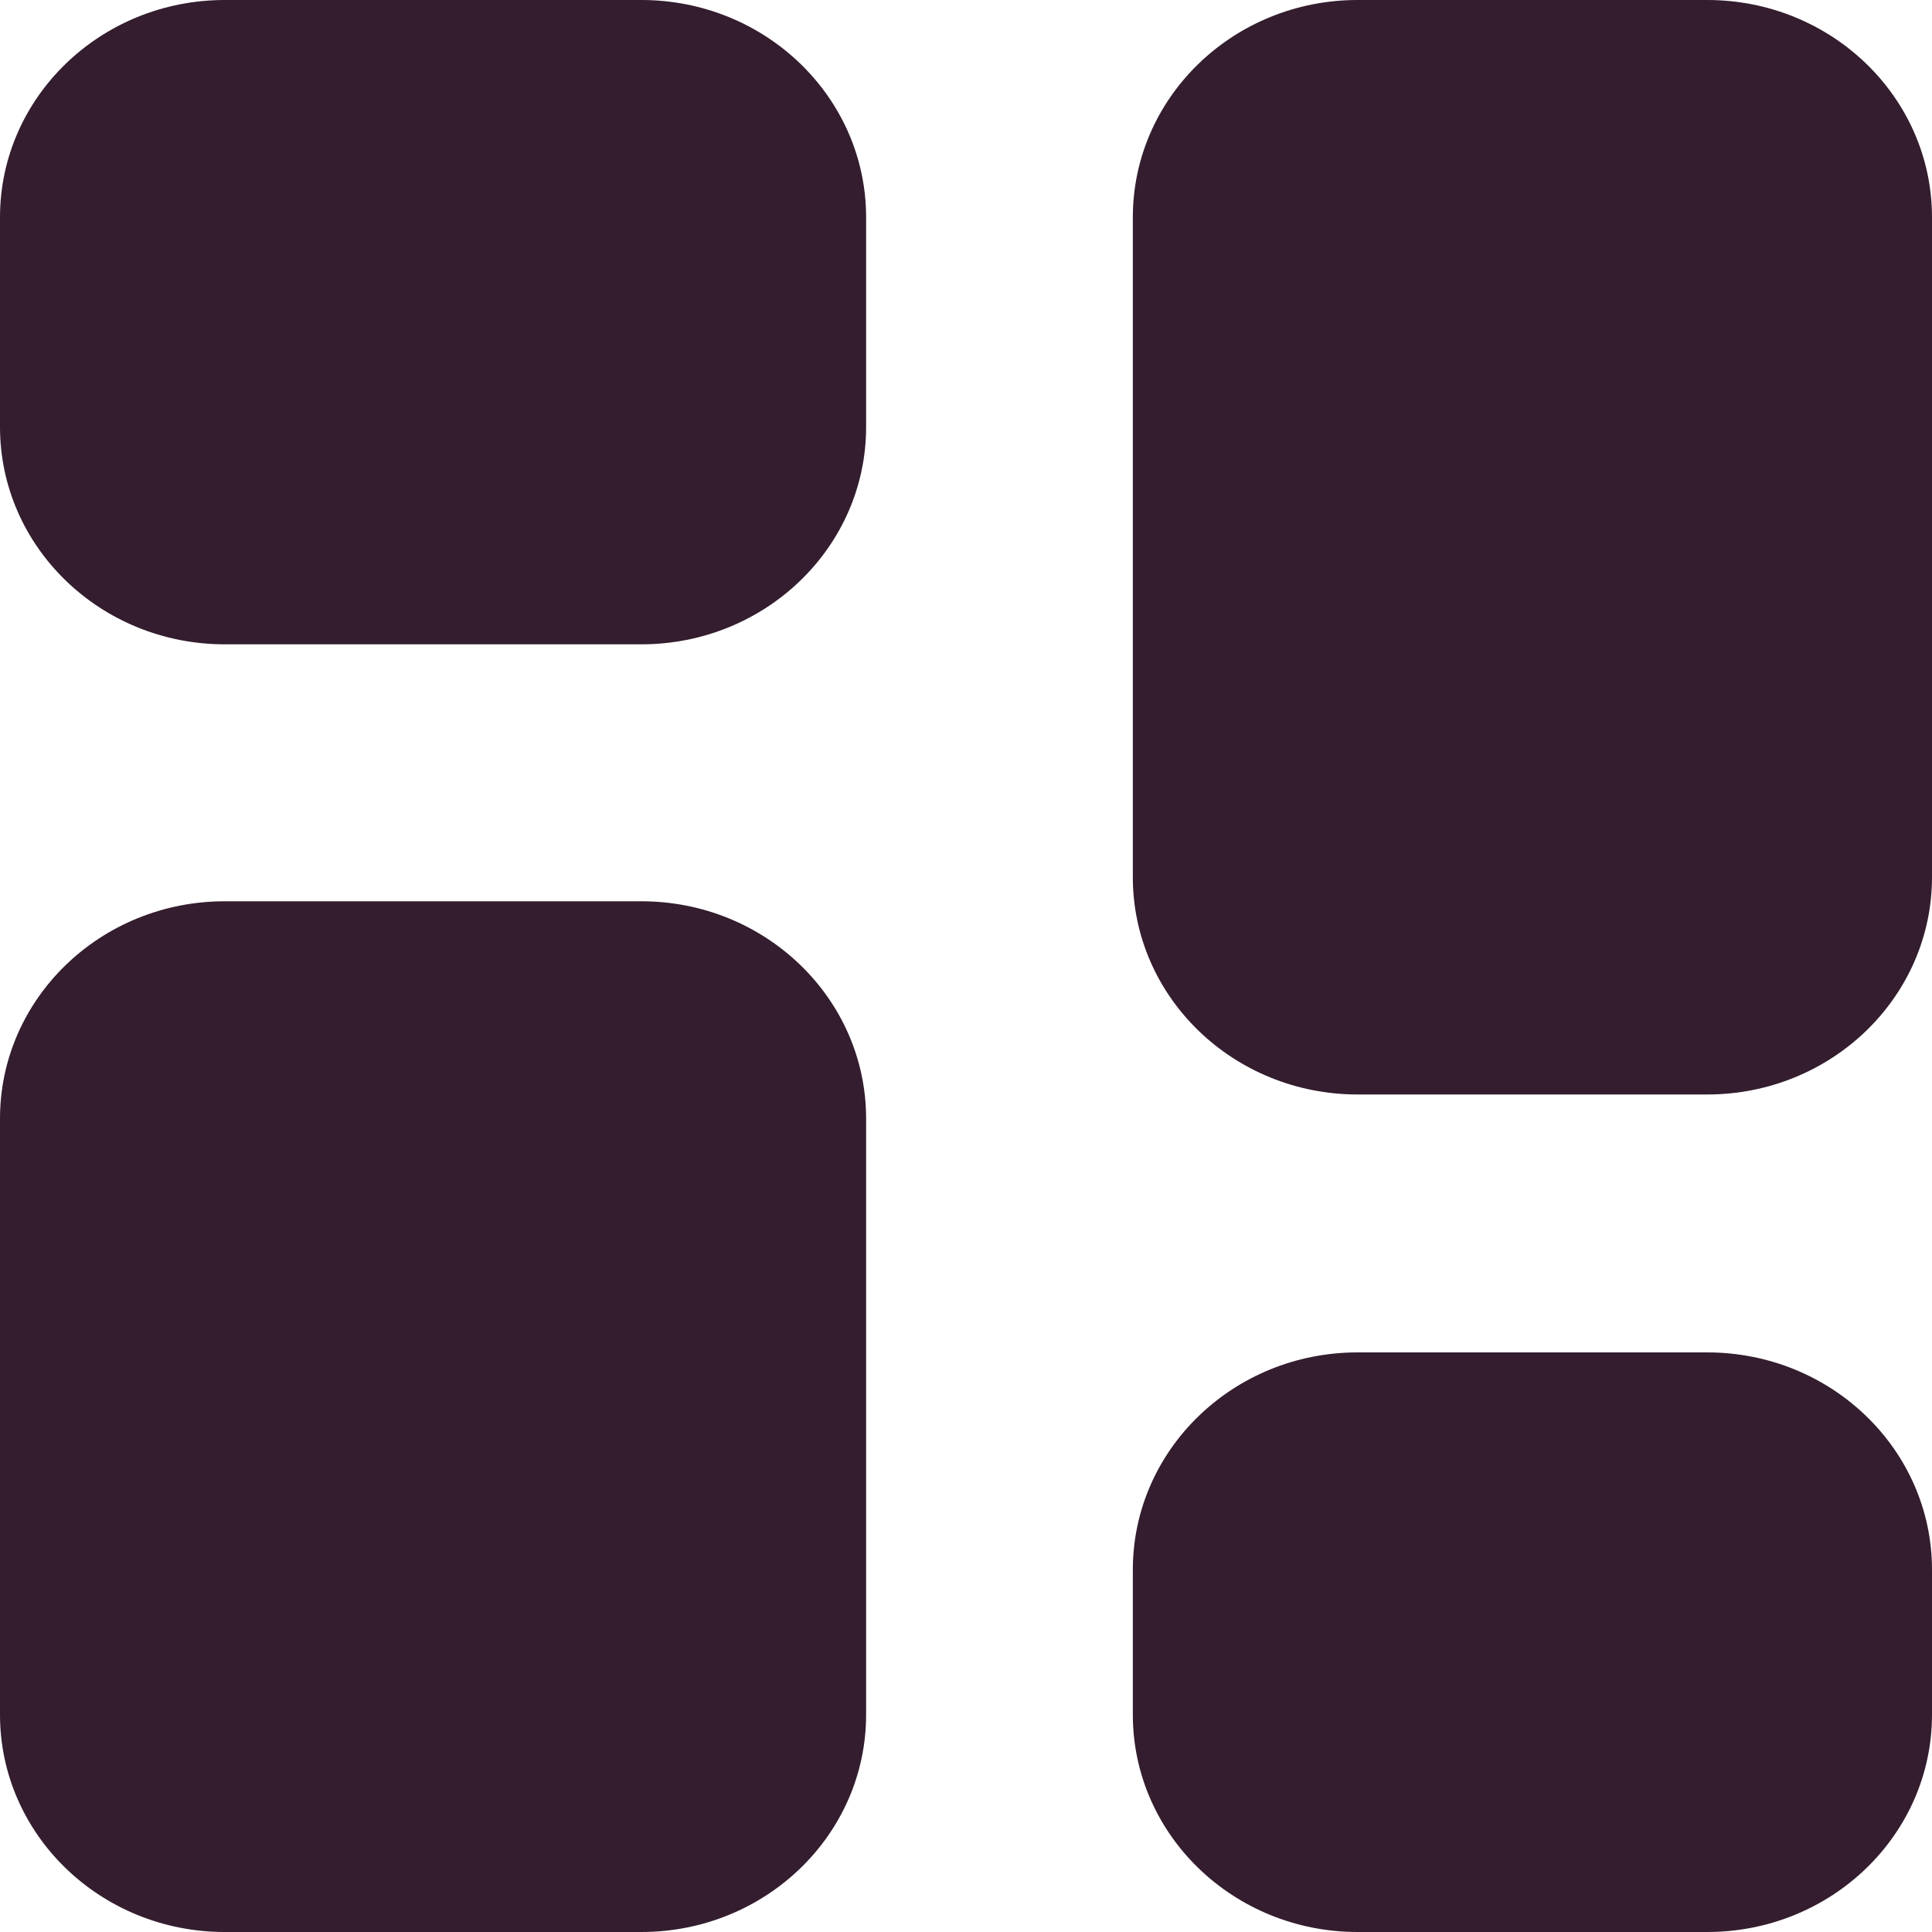
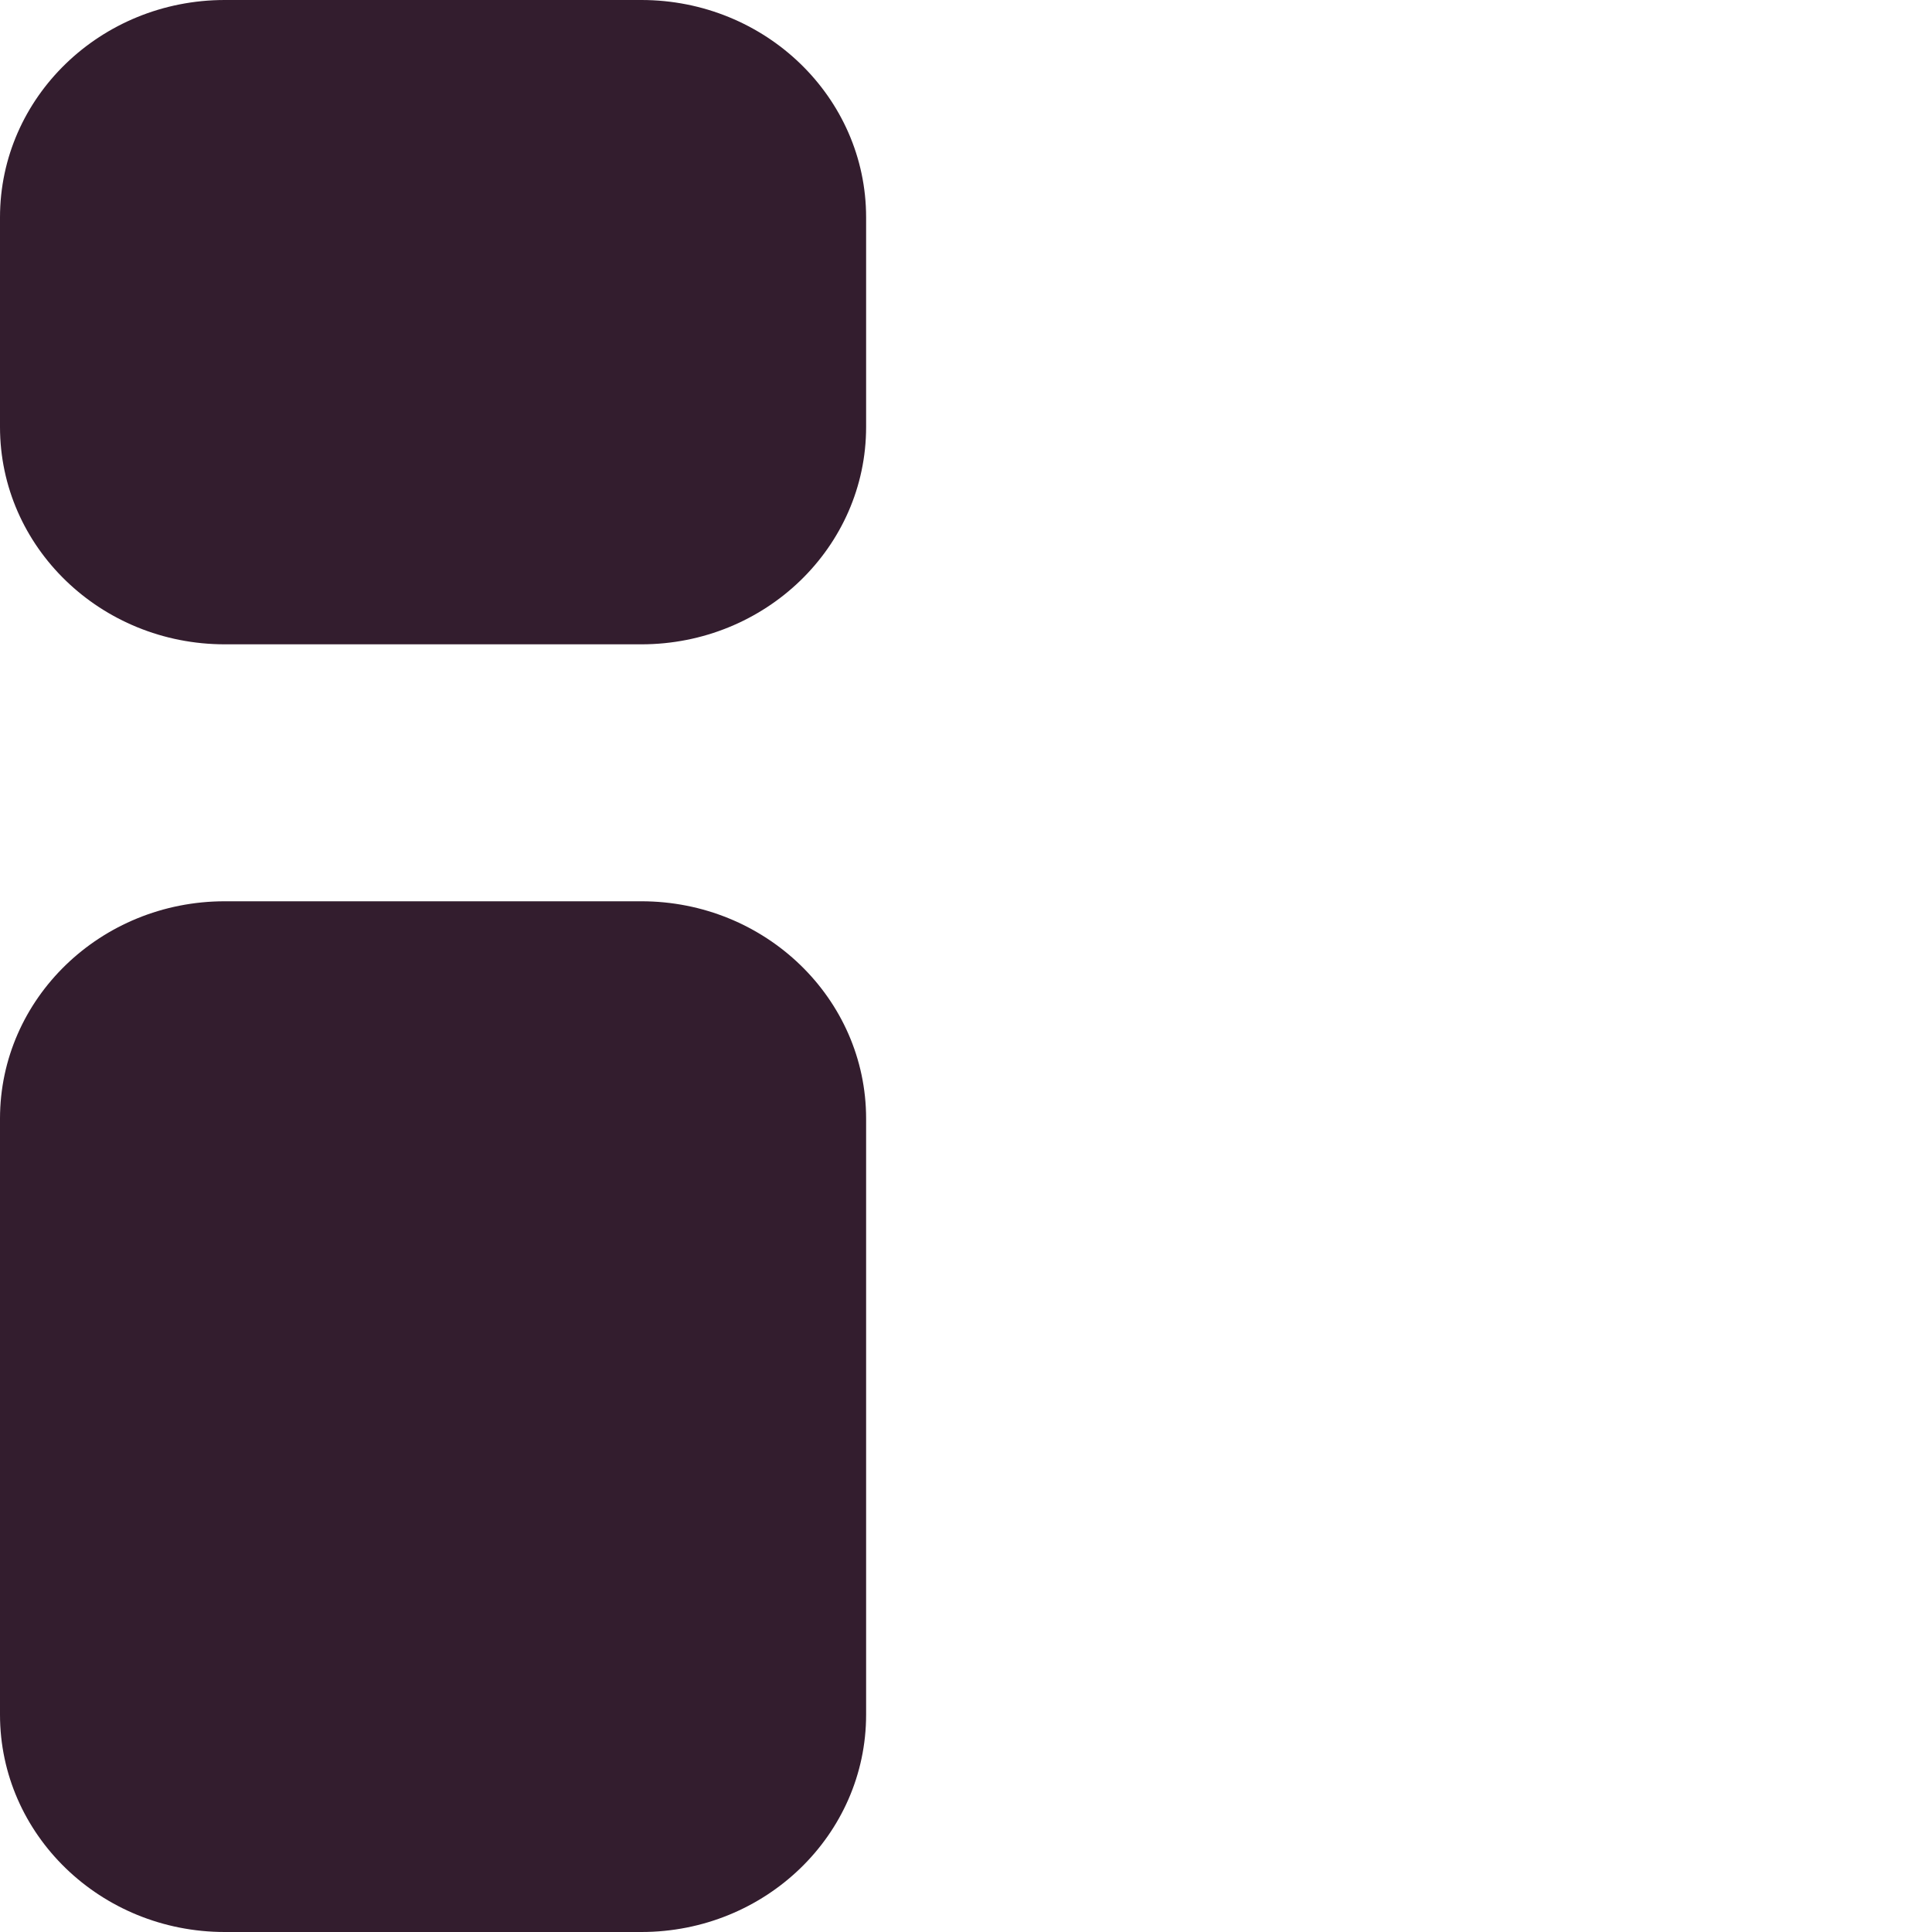
<svg xmlns="http://www.w3.org/2000/svg" width="20" height="20" viewBox="0 0 20 20" fill="none">
  <path d="M0 2.25C0 1.007 1.042 0 2.327 0H6.639C7.924 0 8.966 1.007 8.966 2.25V4.42C8.966 5.663 7.924 6.67 6.639 6.67H2.327C1.042 6.67 0 5.663 0 4.42V2.25Z" fill="#331D2E" />
-   <path d="M11.727 2.25C11.727 1.007 12.769 0 14.054 0H17.673C18.958 0 20 1.007 20 2.25V9.08C20 10.323 18.958 11.33 17.673 11.33H14.054C12.769 11.33 11.727 10.323 11.727 9.08V2.25Z" fill="#331D2E" />
-   <path d="M11.727 16.25C11.727 15.007 12.769 14 14.054 14H17.673C18.958 14 20 15.007 20 16.25V17.75C20 18.993 18.958 20 17.673 20H14.054C12.769 20 11.727 18.993 11.727 17.75V16.25Z" fill="#331D2E" />
  <path d="M0 11.58C0 10.337 1.042 9.33 2.327 9.33H6.639C7.924 9.33 8.966 10.337 8.966 11.58V17.75C8.966 18.993 7.924 20 6.639 20H2.327C1.042 20 0 18.993 0 17.75V11.58Z" fill="#331D2E" />
</svg>